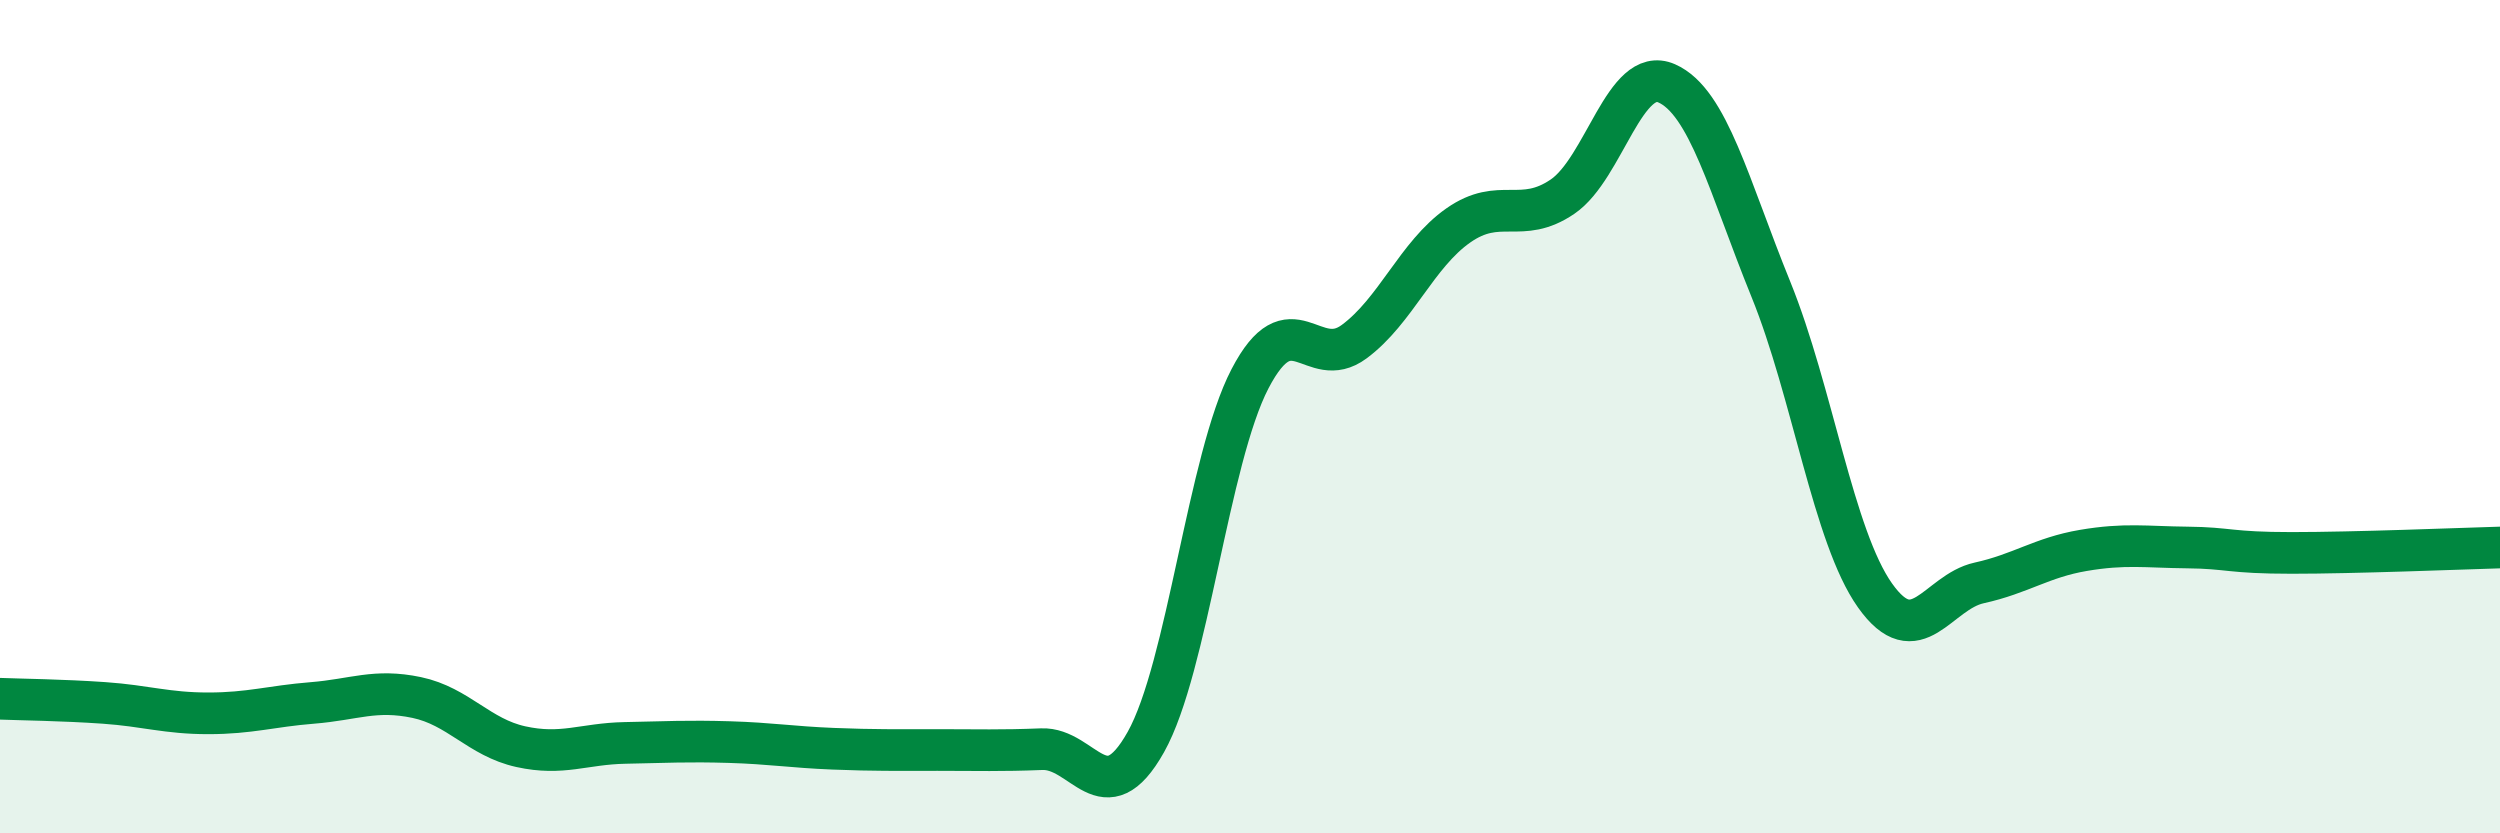
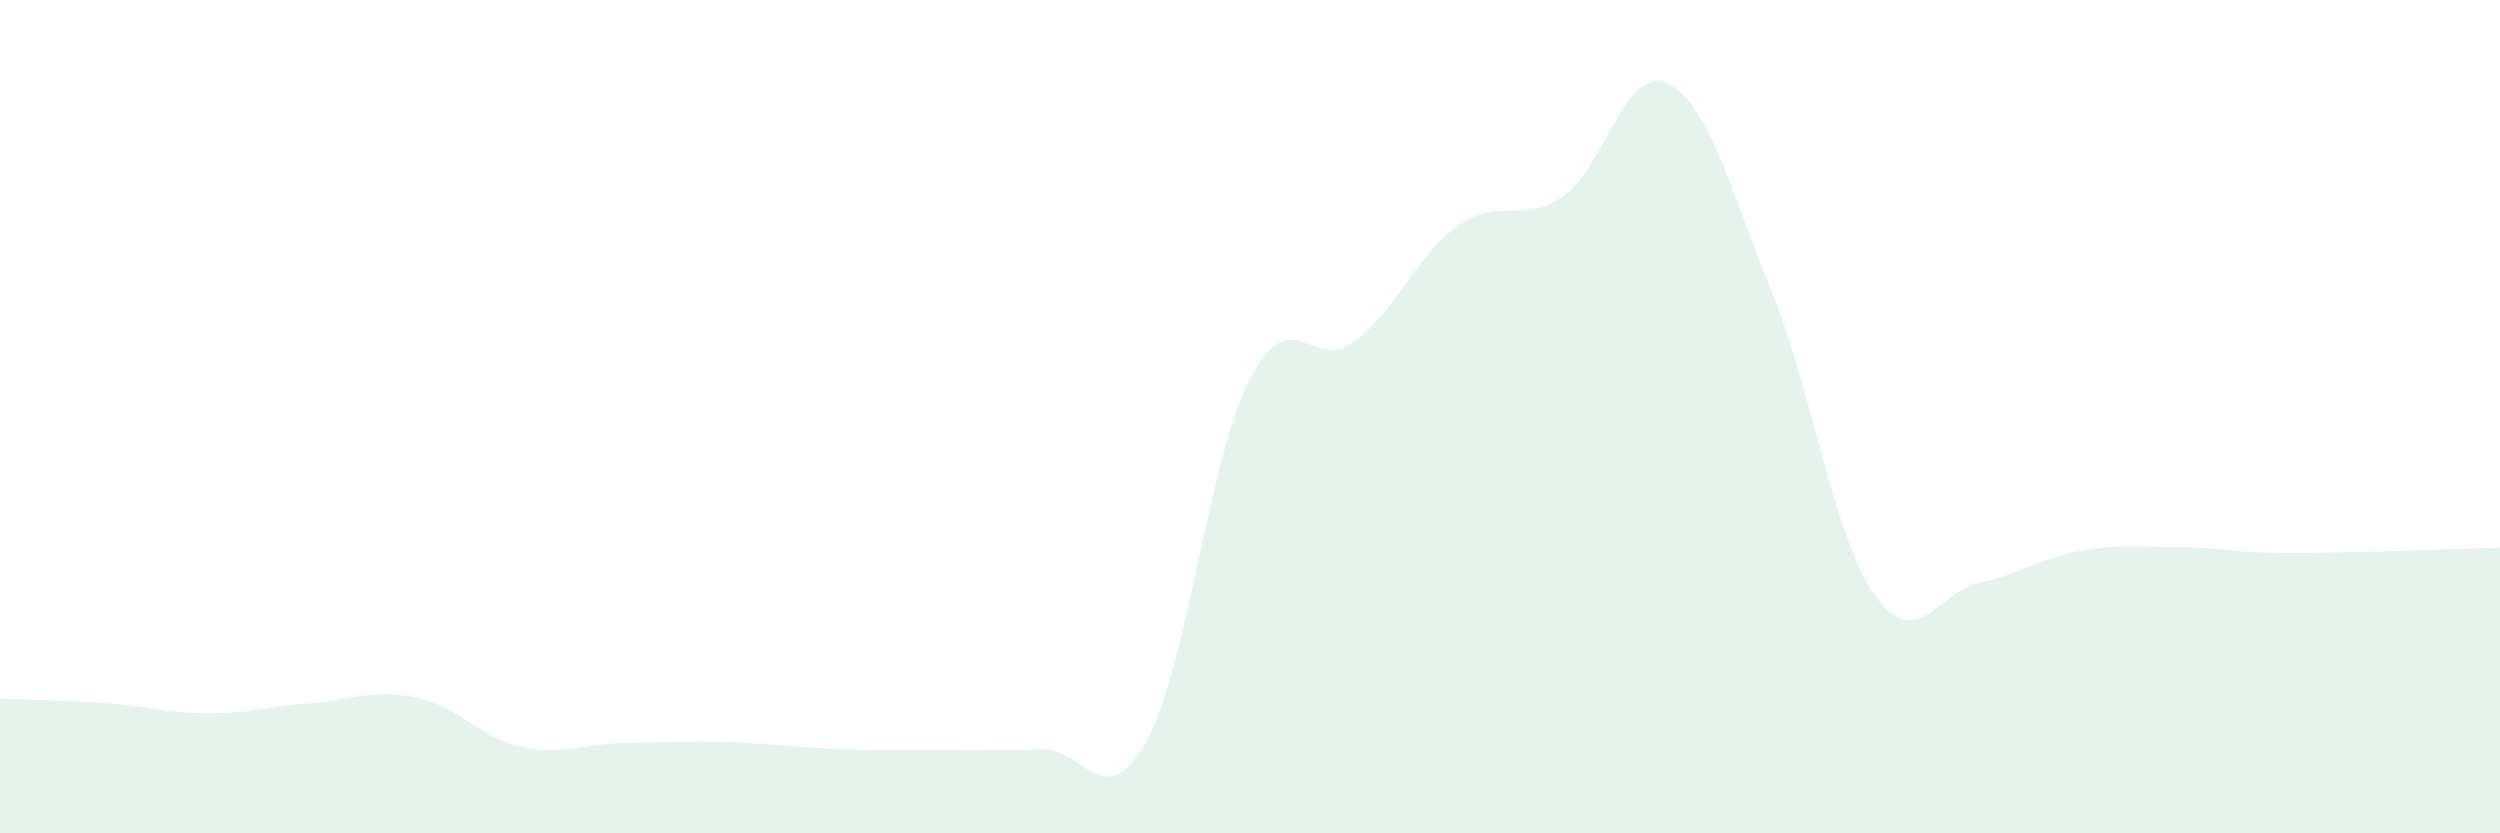
<svg xmlns="http://www.w3.org/2000/svg" width="60" height="20" viewBox="0 0 60 20">
  <path d="M 0,16.77 C 0.5,16.79 1.5,16.8 2.5,16.87 C 3.5,16.94 4,17.12 5,17.12 C 6,17.12 6.5,16.95 7.5,16.87 C 8.5,16.79 9,16.53 10,16.74 C 11,16.95 11.5,17.7 12.5,17.92 C 13.5,18.14 14,17.85 15,17.83 C 16,17.81 16.5,17.78 17.5,17.81 C 18.5,17.84 19,17.93 20,17.97 C 21,18.01 21.5,18 22.5,18 C 23.5,18 24,18.02 25,17.98 C 26,17.94 26.5,19.59 27.5,17.81 C 28.5,16.03 29,11.01 30,9.09 C 31,7.17 31.5,8.94 32.5,8.2 C 33.5,7.46 34,6.11 35,5.41 C 36,4.71 36.5,5.4 37.5,4.72 C 38.5,4.04 39,1.56 40,2 C 41,2.44 41.5,4.48 42.5,6.94 C 43.5,9.4 44,12.88 45,14.29 C 46,15.7 46.5,14.21 47.5,13.99 C 48.5,13.77 49,13.38 50,13.21 C 51,13.04 51.5,13.13 52.5,13.14 C 53.5,13.15 53.5,13.27 55,13.27 C 56.5,13.27 59,13.17 60,13.14L60 20L0 20Z" fill="#008740" opacity="0.1" stroke-linecap="round" stroke-linejoin="round" />
-   <path d="M 0,16.77 C 0.5,16.79 1.5,16.8 2.5,16.87 C 3.5,16.94 4,17.12 5,17.12 C 6,17.12 6.5,16.95 7.5,16.87 C 8.5,16.79 9,16.53 10,16.74 C 11,16.95 11.5,17.7 12.5,17.92 C 13.5,18.14 14,17.85 15,17.83 C 16,17.81 16.5,17.78 17.5,17.81 C 18.5,17.84 19,17.93 20,17.97 C 21,18.01 21.5,18 22.5,18 C 23.5,18 24,18.02 25,17.98 C 26,17.94 26.5,19.59 27.5,17.81 C 28.5,16.03 29,11.01 30,9.09 C 31,7.17 31.5,8.94 32.5,8.2 C 33.5,7.46 34,6.11 35,5.41 C 36,4.71 36.5,5.4 37.5,4.72 C 38.5,4.04 39,1.56 40,2 C 41,2.44 41.5,4.48 42.5,6.94 C 43.5,9.4 44,12.88 45,14.29 C 46,15.7 46.5,14.21 47.5,13.99 C 48.5,13.77 49,13.38 50,13.21 C 51,13.04 51.5,13.13 52.5,13.14 C 53.5,13.15 53.5,13.27 55,13.27 C 56.5,13.27 59,13.17 60,13.14" stroke="#008740" stroke-width="1" fill="none" stroke-linecap="round" stroke-linejoin="round" />
</svg>